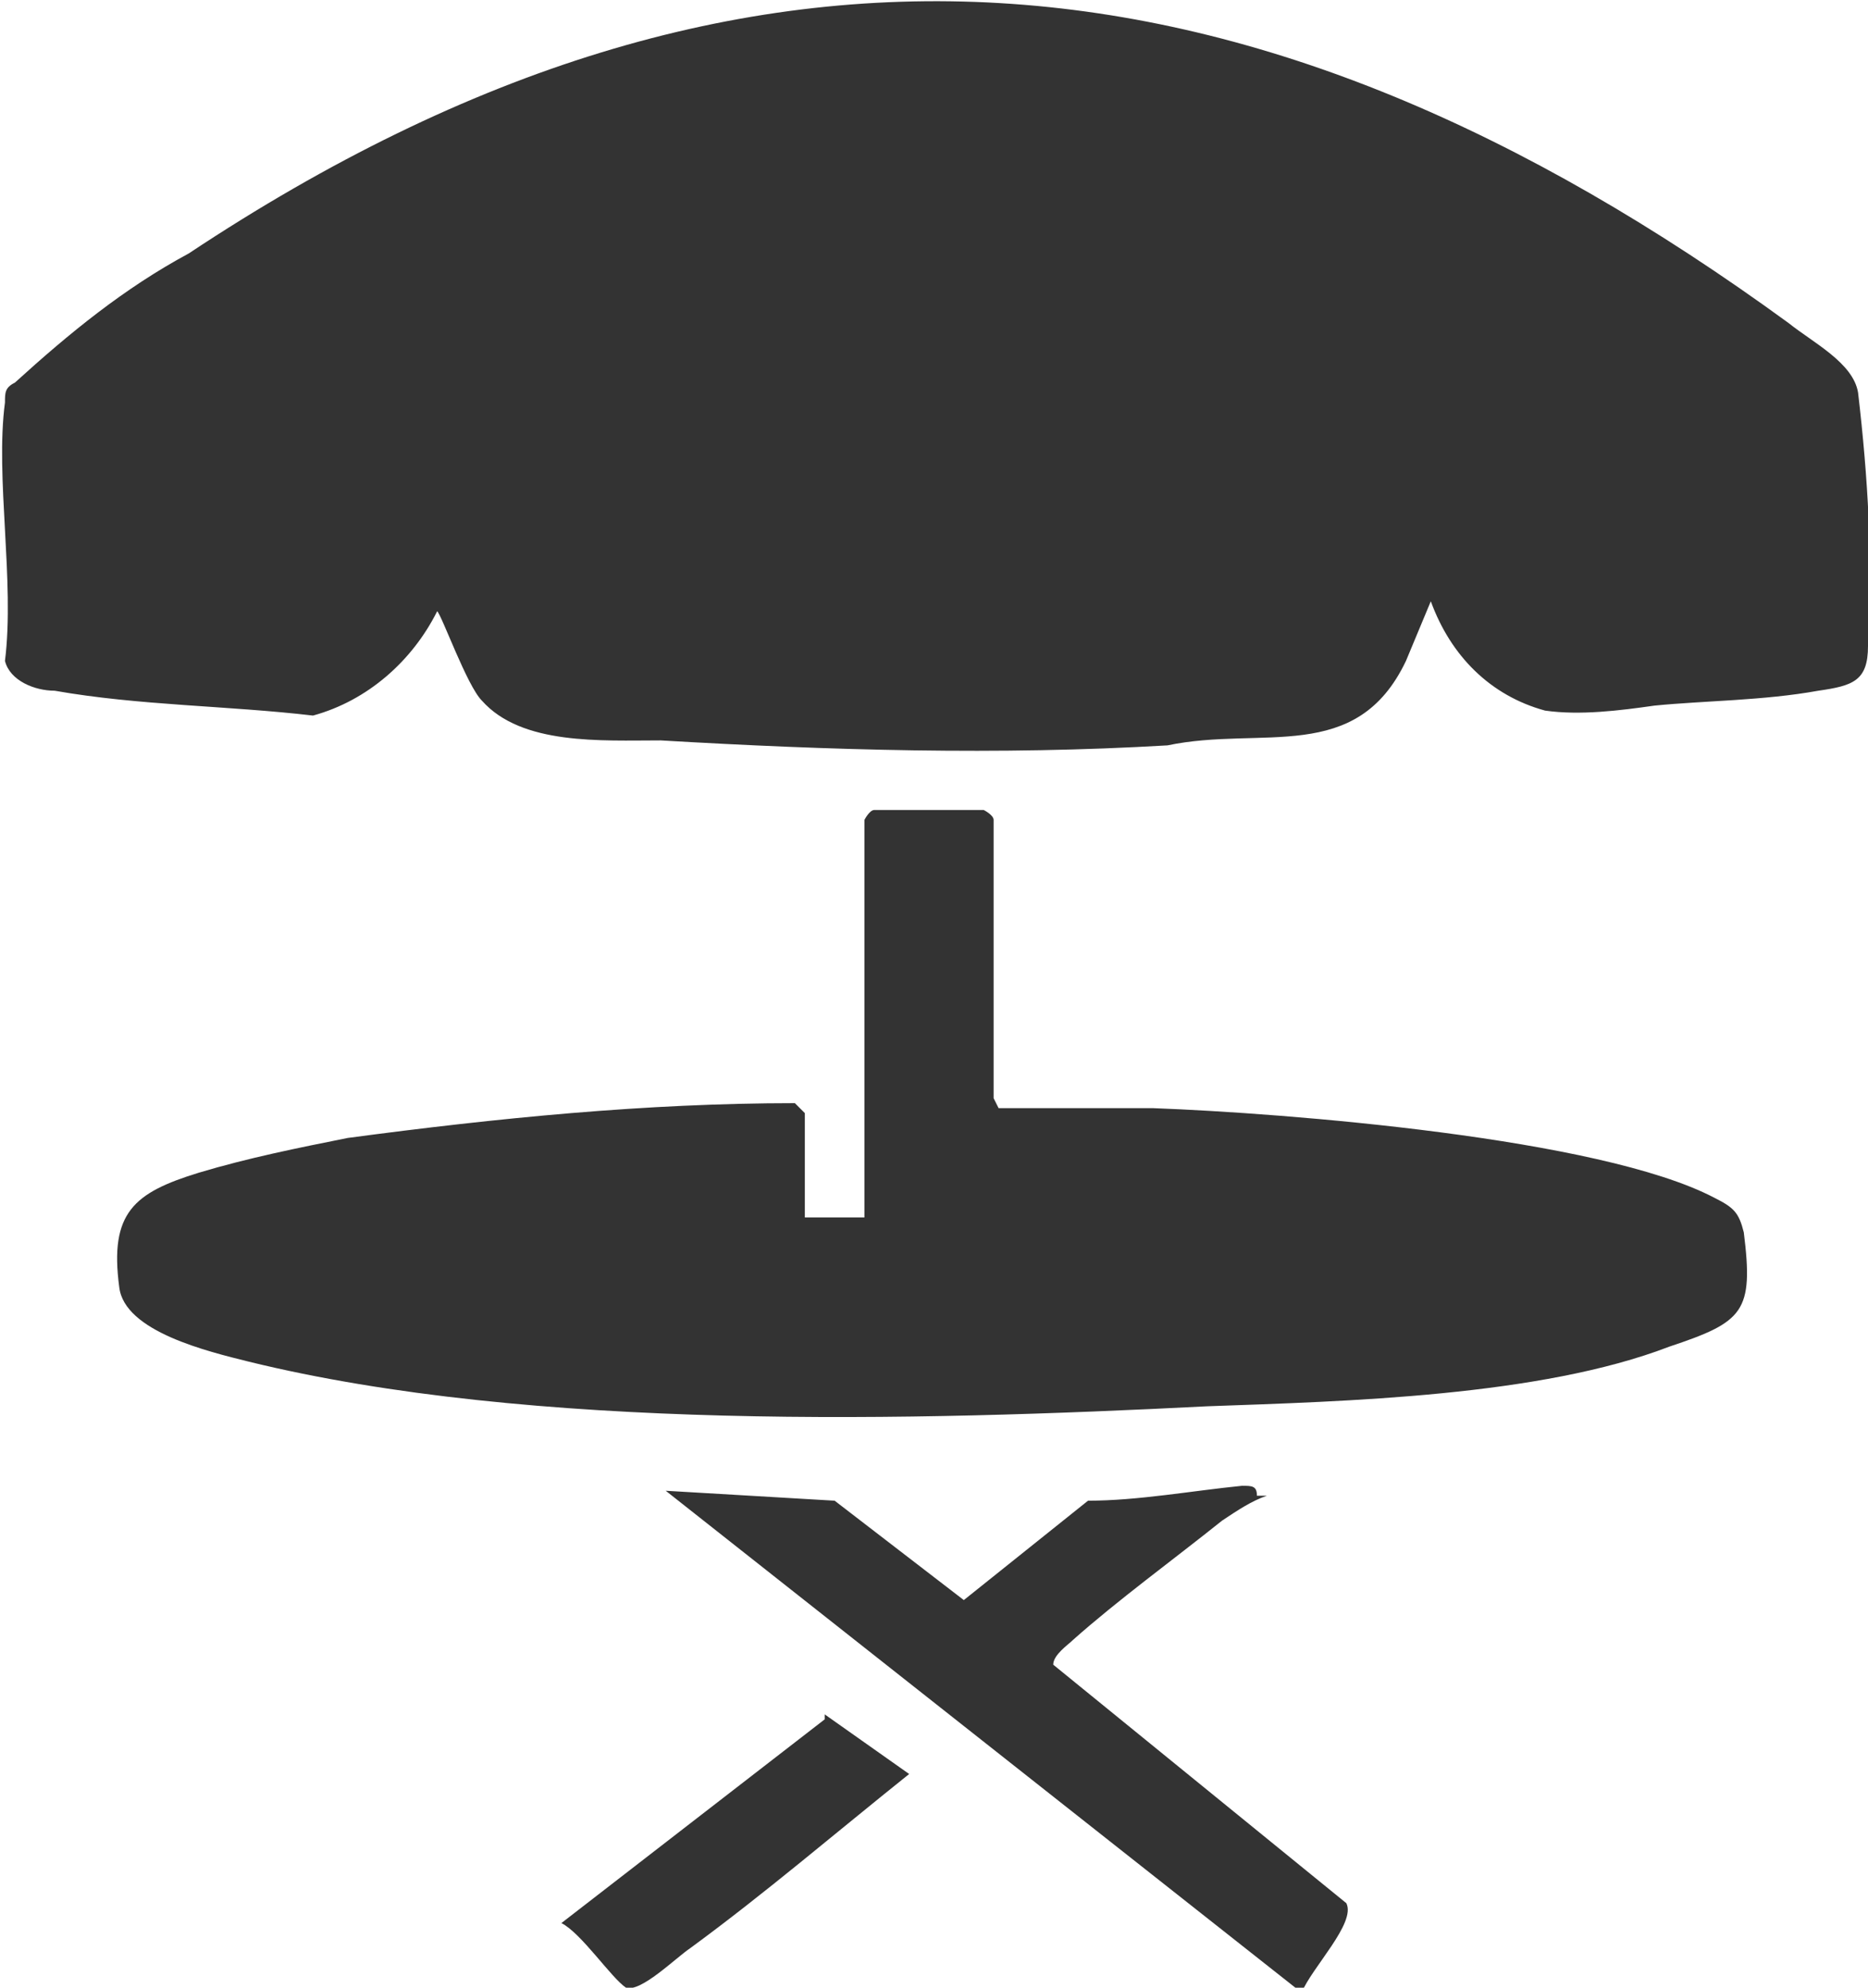
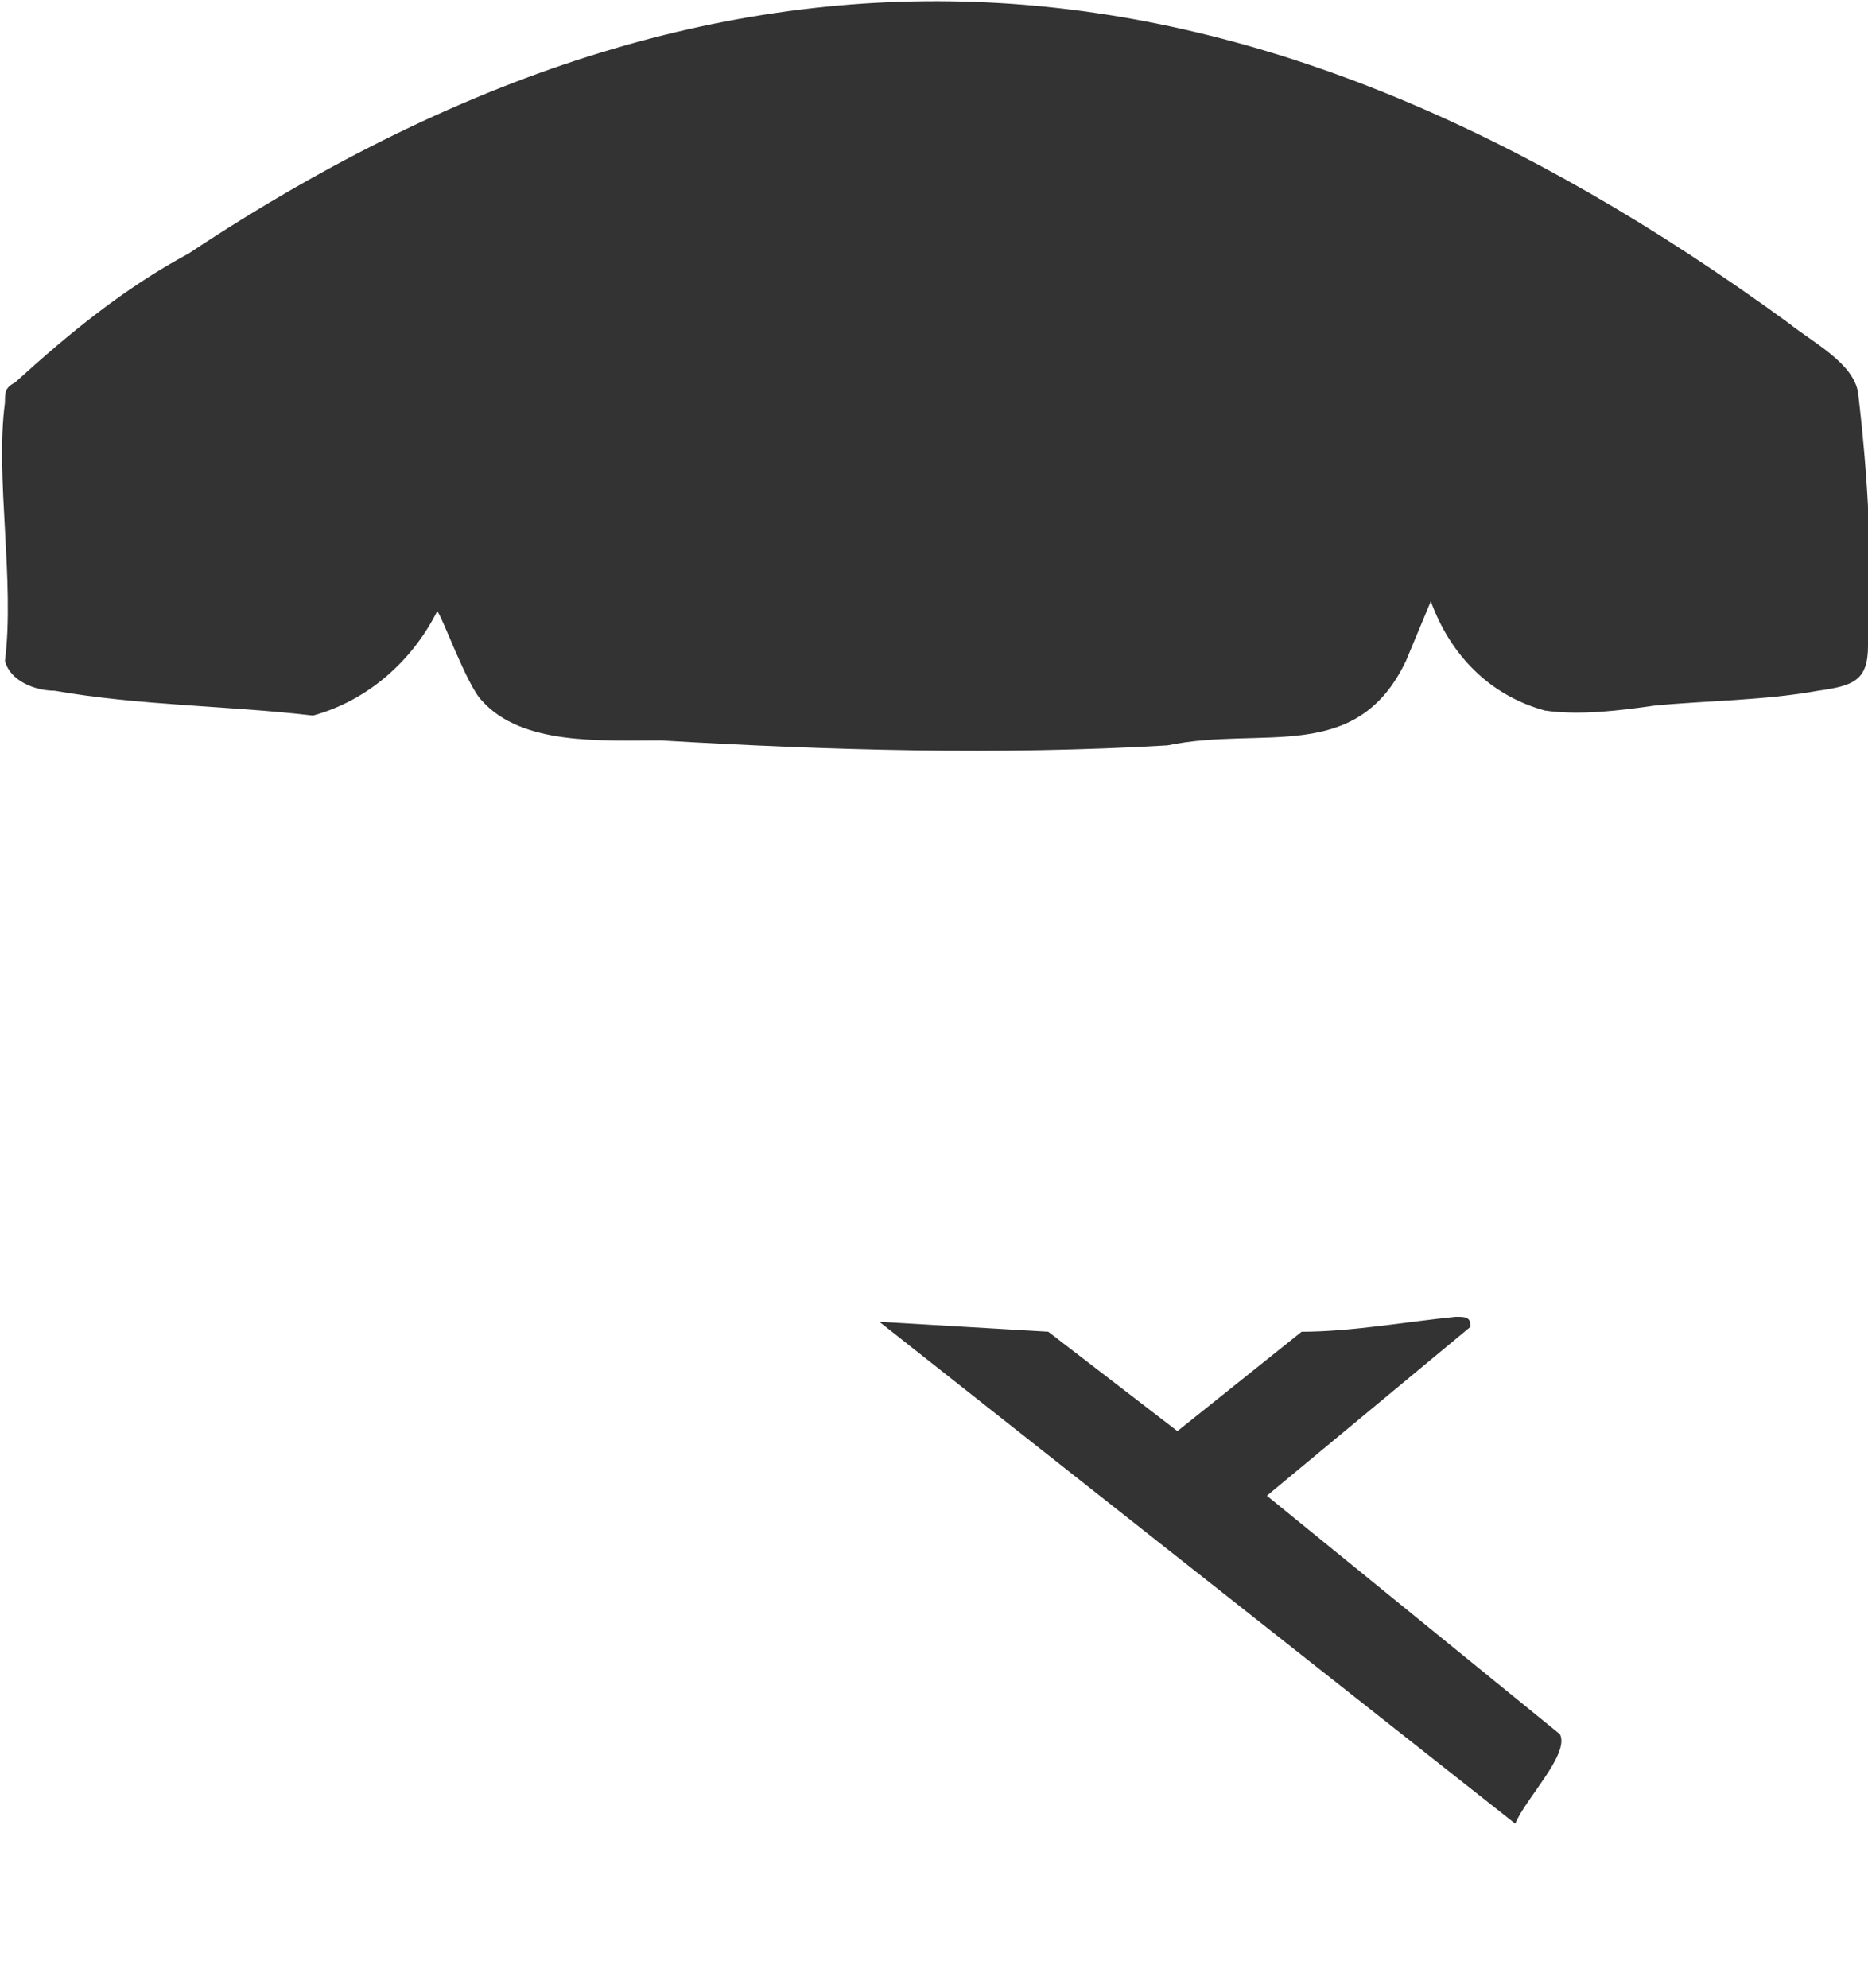
<svg xmlns="http://www.w3.org/2000/svg" id="Layer_1" version="1.1" viewBox="0 0 37.6 40">
  <defs>
    <style>
      .st0 {
        fill: #333;
      }
    </style>
  </defs>
  <g id="Group_147">
    <path id="Path_540" class="st0" d="M28.8,12.1l-.5,1.2c-1,2.1-2.9,1.3-4.8,1.7-3.4.2-6.8.1-10.2-.1-1.2,0-2.8.1-3.6-.8-.3-.3-.8-1.7-.9-1.8-.5,1-1.4,1.8-2.5,2.1-1.7-.2-3.5-.2-5.2-.5-.4,0-.9-.2-1-.6.2-1.6-.2-3.7,0-5.2,0-.2,0-.3.2-.4,1.1-1,2.2-1.9,3.5-2.6C15.1-2.4,25.3-1.3,36,6.5c.5.4,1.3.8,1.4,1.4.2,1.7.3,3.4.2,5.1,0,.7-.3.8-1,.9-1.1.2-2.3.2-3.3.3-.7.1-1.5.2-2.2.1-1.1-.3-1.9-1.1-2.3-2.2" />
-     <path id="Path_541" class="st0" d="M20.1,22.3c1,0,2.1,0,3.1,0,2.7.1,9,.6,11.3,1.8.4.2.5.3.6.7.2,1.6,0,1.8-1.5,2.3-2.6,1-6.5,1.1-9.3,1.2-5.9.3-13.6.5-19.3-.9-.8-.2-2.5-.6-2.6-1.5-.2-1.5.3-1.9,1.6-2.3,1-.3,2-.5,3-.7,3-.4,6-.7,9-.7l.2.2v2.1h1.2v-8c0,0,.1-.2.2-.2h2.2c0,0,.2.1.2.2v5.6Z" />
-     <path id="Path_542" class="st0" d="M25.5,30.1c-.3.1-.6.3-.9.5-1,.8-2.1,1.6-3,2.4-.1.1-.4.3-.4.5l5.9,4.8c.2.4-.7,1.3-.9,1.8l-12.8-10.1,3.4.2,2.6,2,2.5-2c1,0,2.1-.2,3.1-.3.2,0,.3,0,.3.2" />
-     <path id="Path_543" class="st0" d="M16.6,34.5l1.7,1.2c-1.5,1.2-2.9,2.4-4.4,3.5-.3.2-1,.9-1.3.8-.3-.2-.9-1.1-1.3-1.3l5.3-4.1Z" />
+     <path id="Path_542" class="st0" d="M25.5,30.1l5.9,4.8c.2.4-.7,1.3-.9,1.8l-12.8-10.1,3.4.2,2.6,2,2.5-2c1,0,2.1-.2,3.1-.3.2,0,.3,0,.3.2" />
  </g>
</svg>